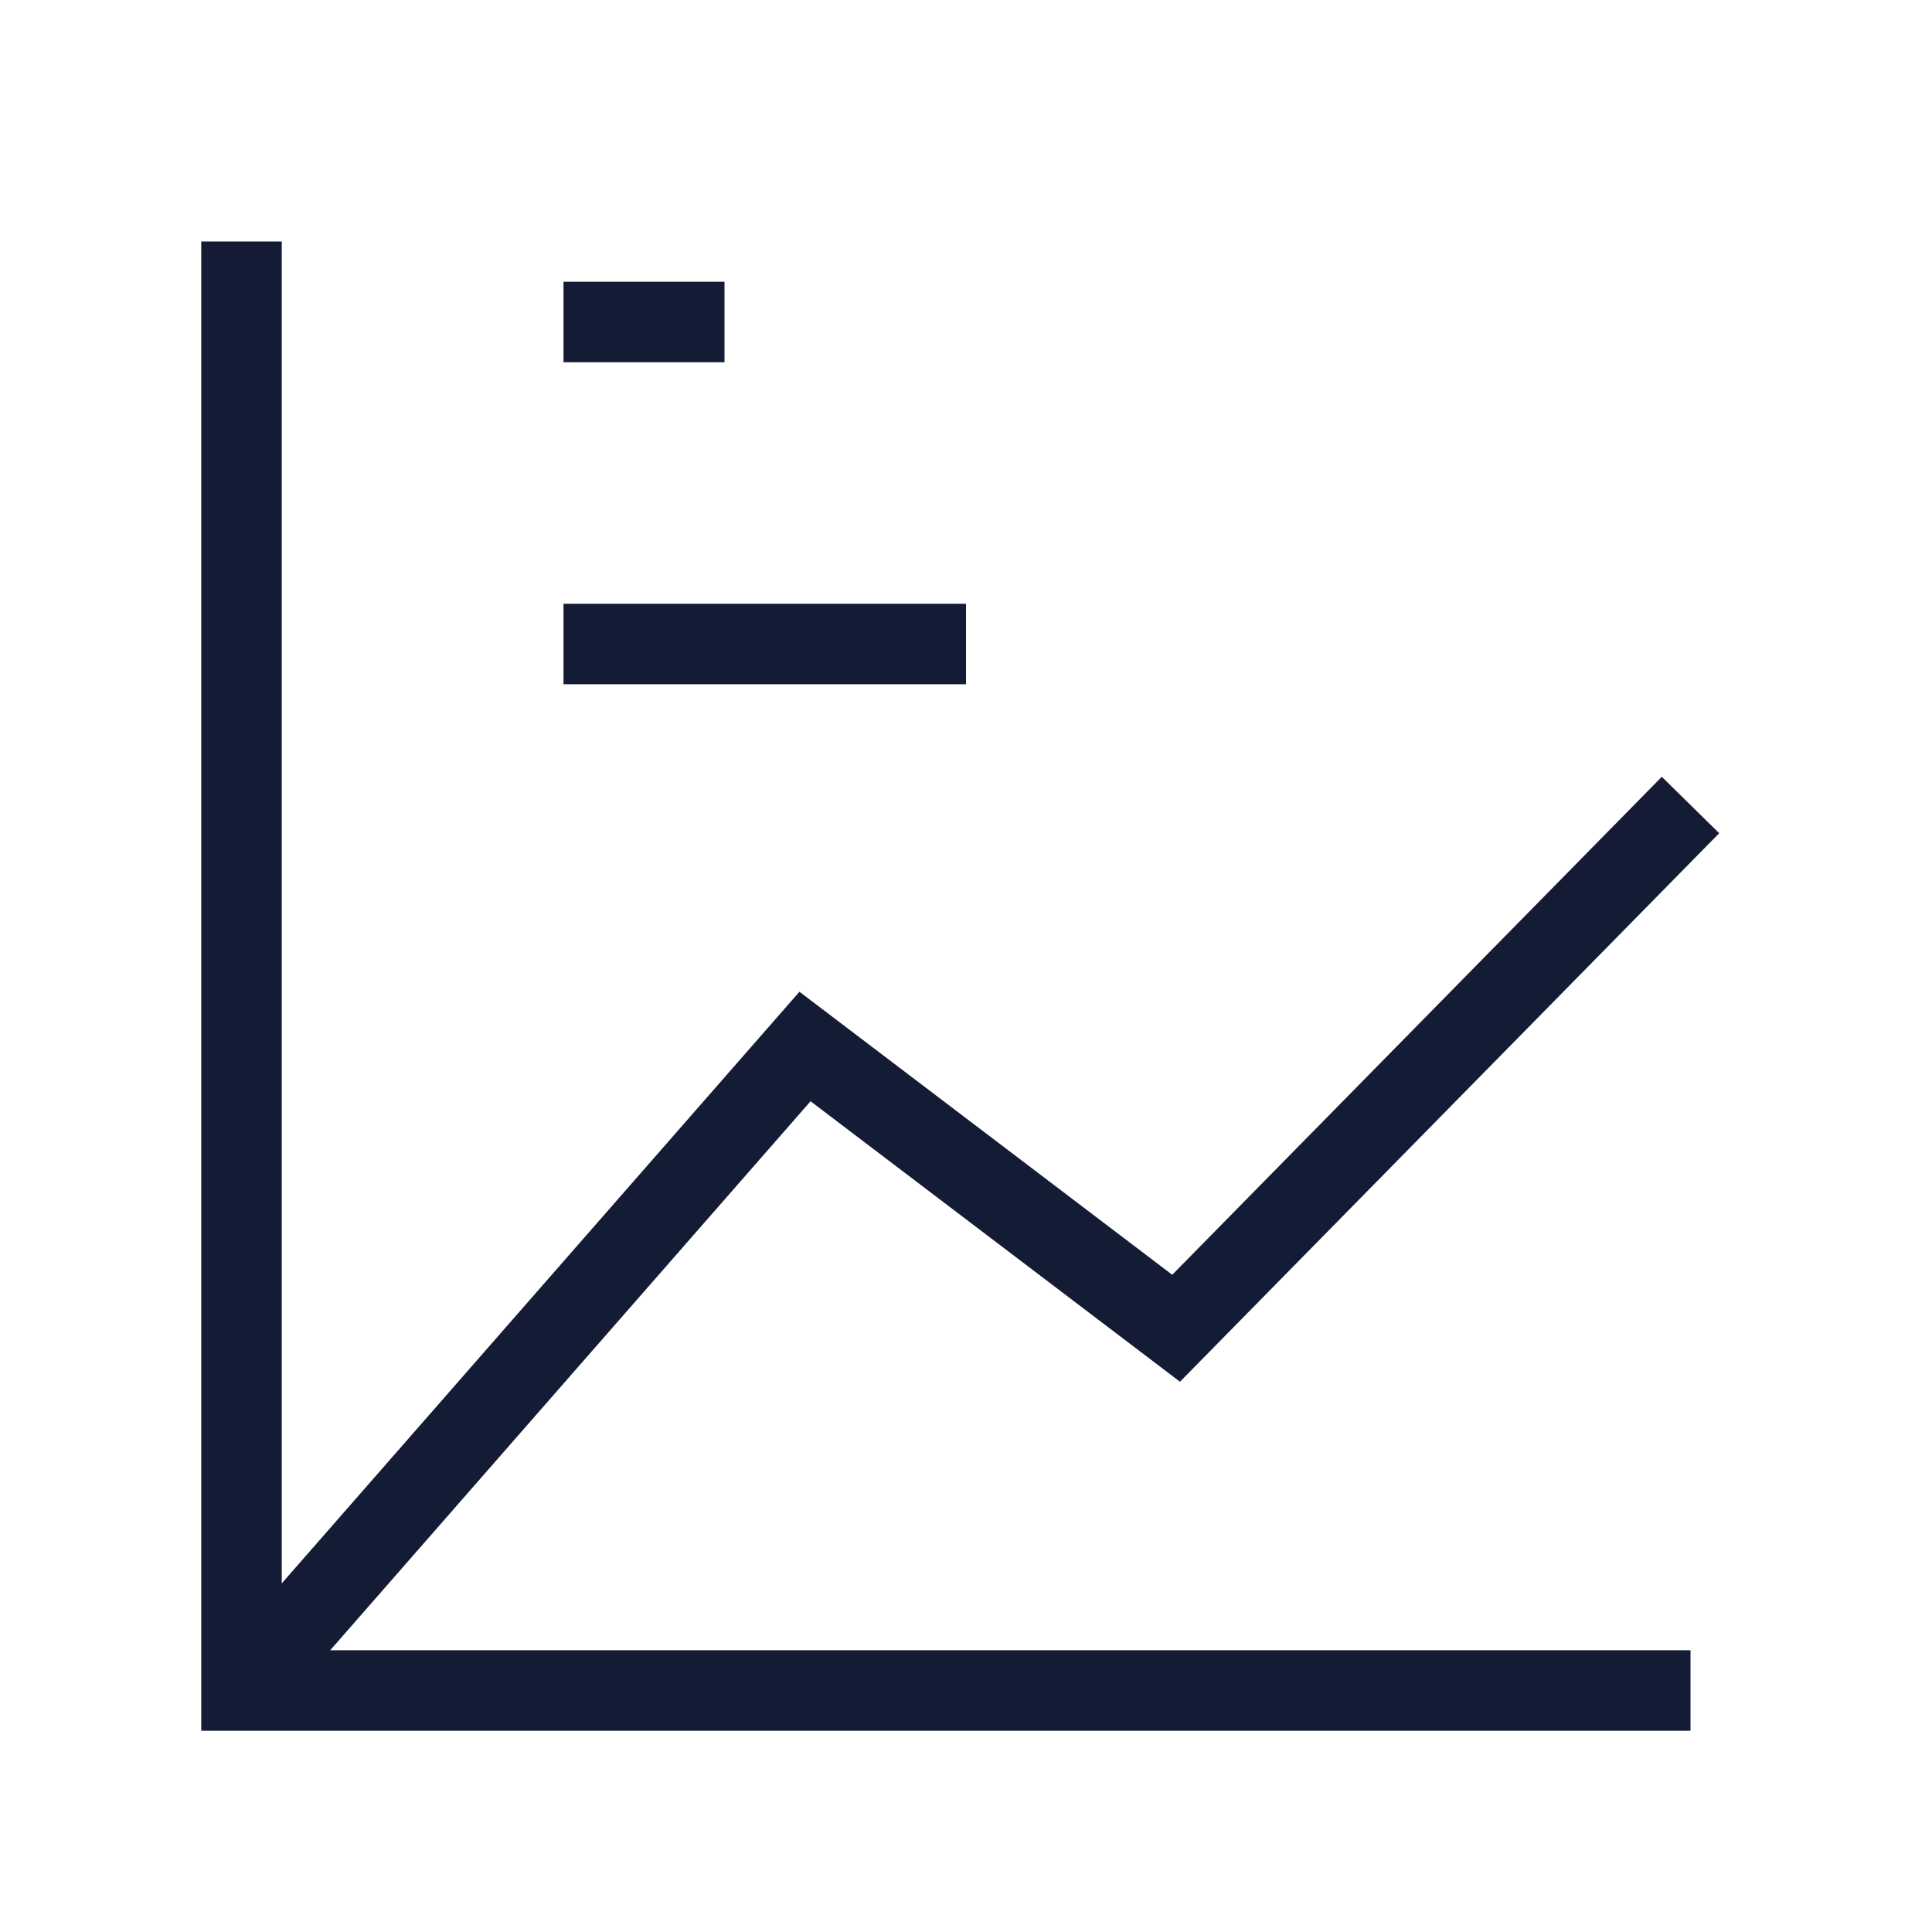
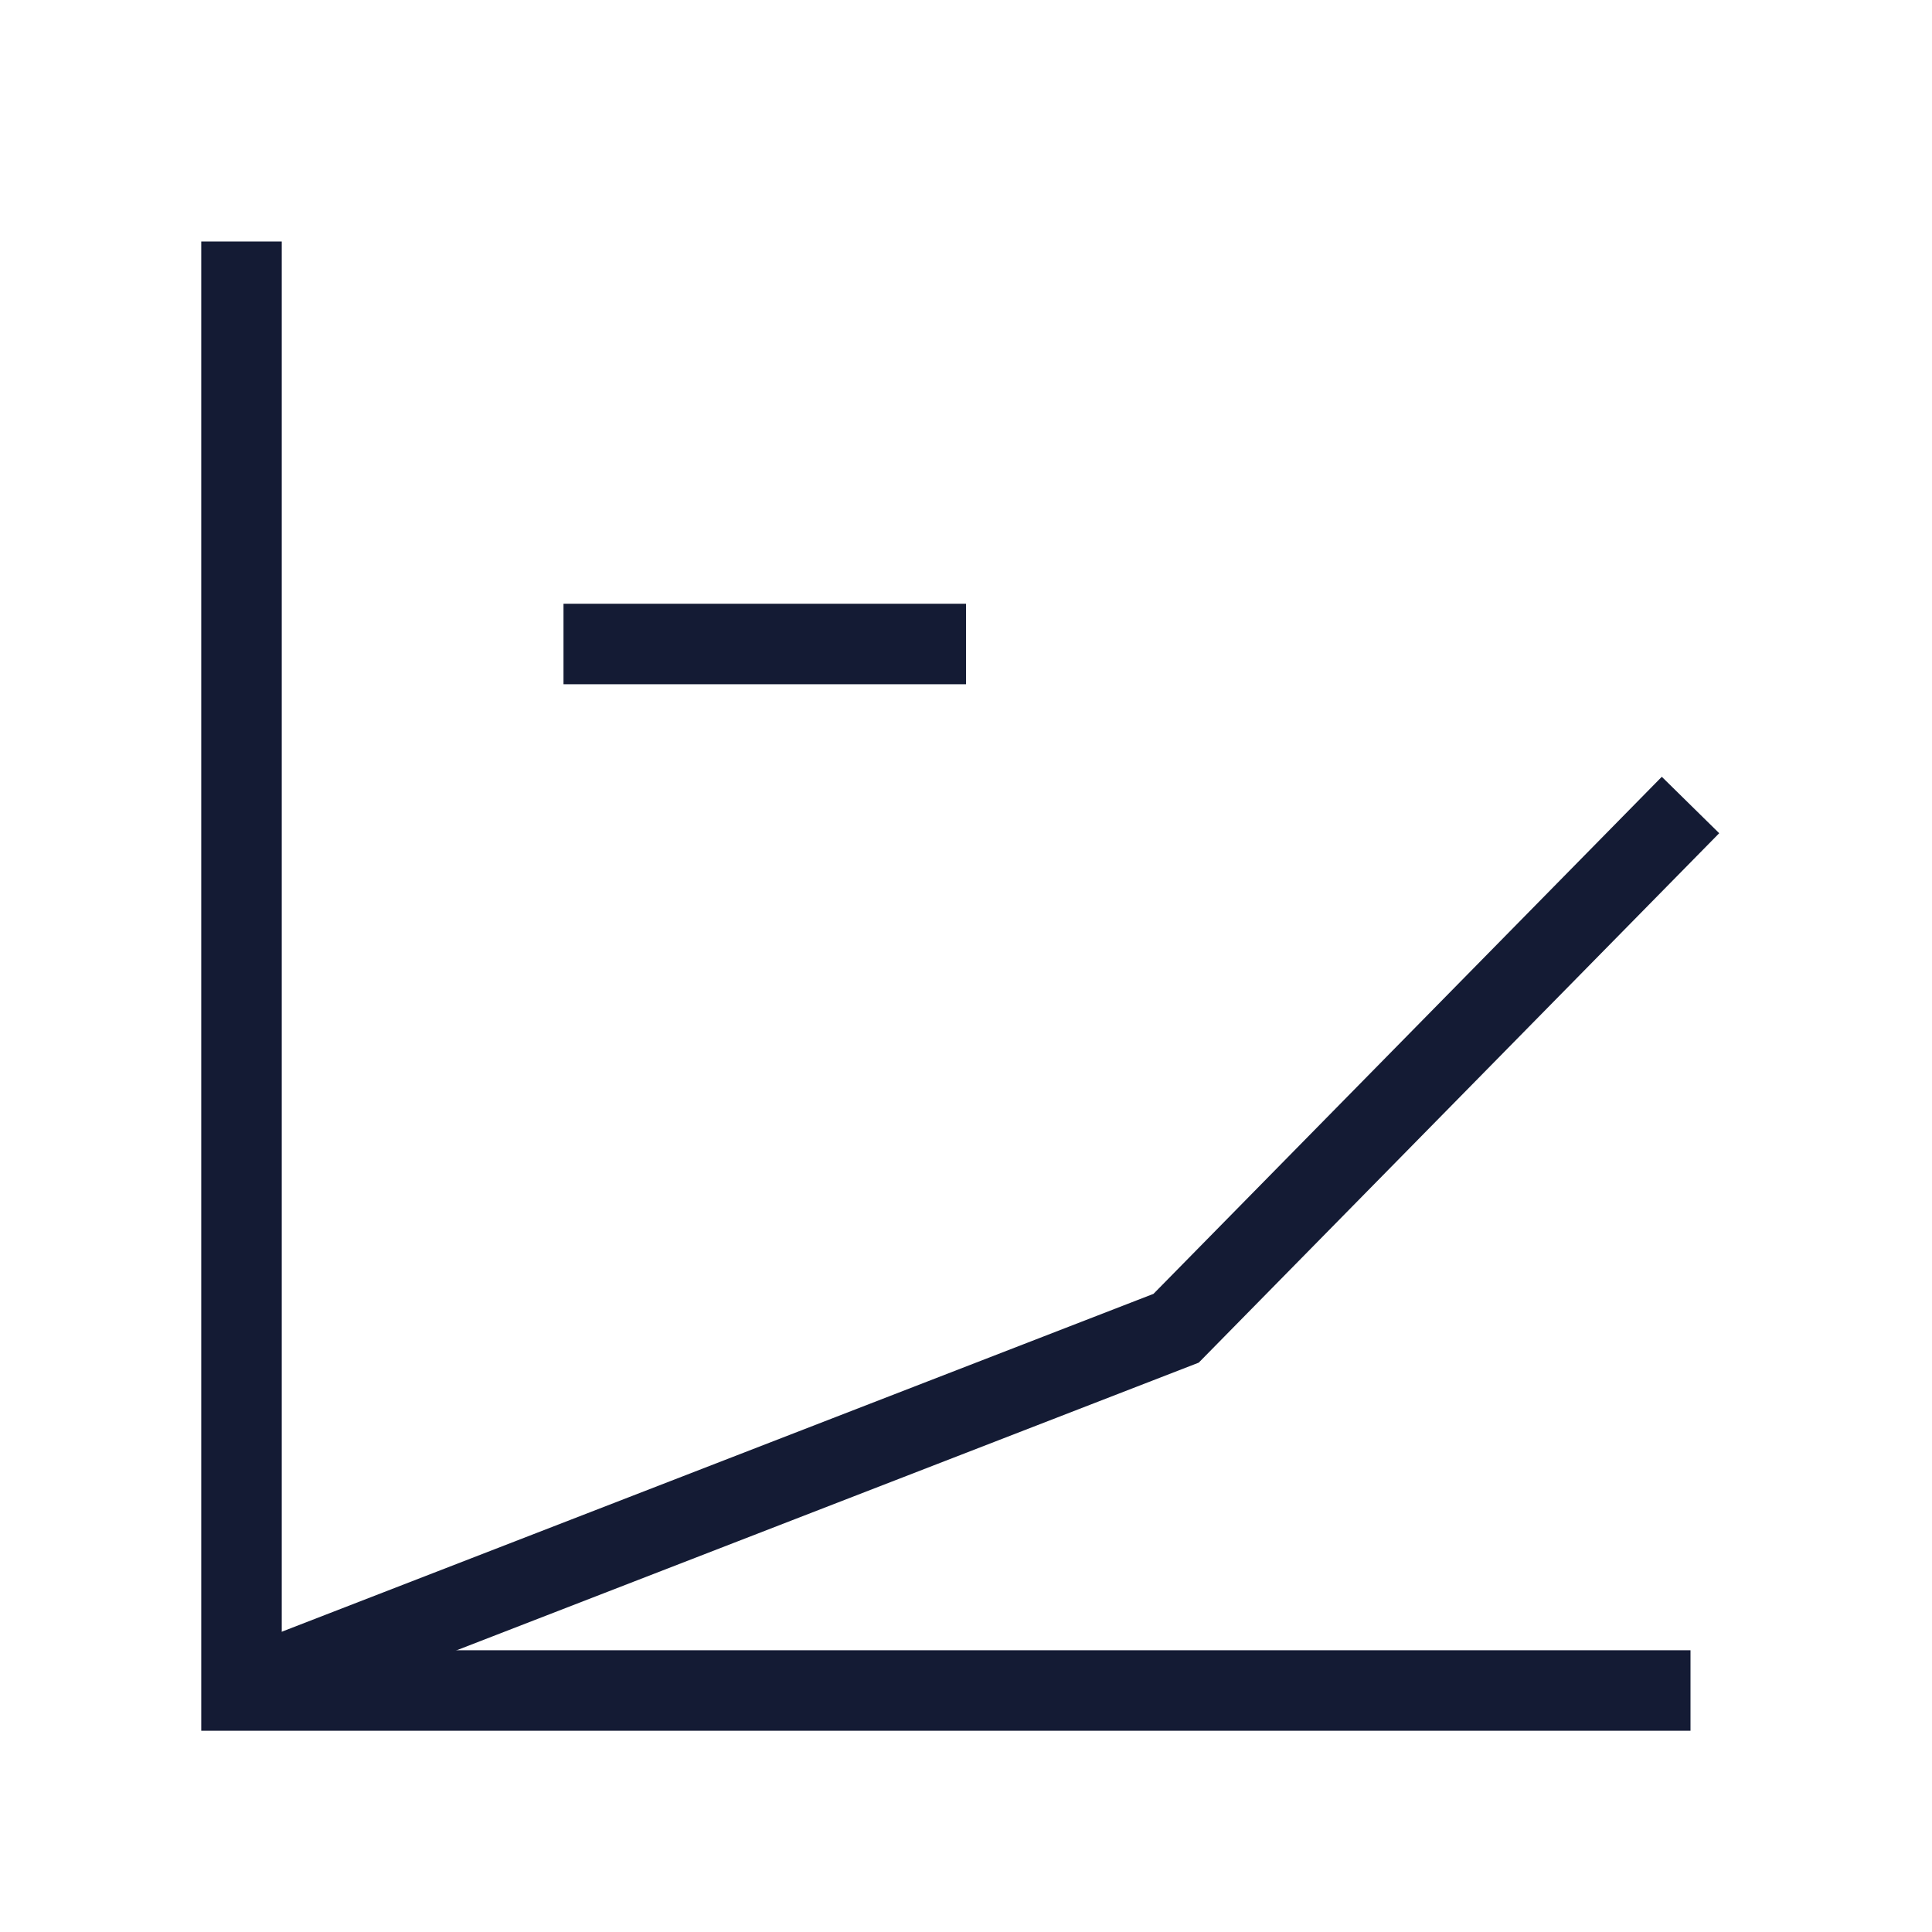
<svg xmlns="http://www.w3.org/2000/svg" width="24" height="24" viewBox="0 0 24 24" fill="none">
  <path d="M21 21H3V3" stroke="#141B34" strokeWidth="1.5" strokeLinecap="round" strokeLinejoin="round" />
-   <path d="M7 4H9" stroke="#141B34" strokeWidth="1.5" strokeLinecap="round" strokeLinejoin="round" />
  <path d="M7 8H12" stroke="#141B34" strokeWidth="1.5" strokeLinecap="round" strokeLinejoin="round" />
-   <path d="M3 21L10 13L14.61 16.5L21 10" stroke="#141B34" strokeWidth="1.5" strokeLinecap="round" strokeLinejoin="round" />
+   <path d="M3 21L14.61 16.5L21 10" stroke="#141B34" strokeWidth="1.5" strokeLinecap="round" strokeLinejoin="round" />
</svg>